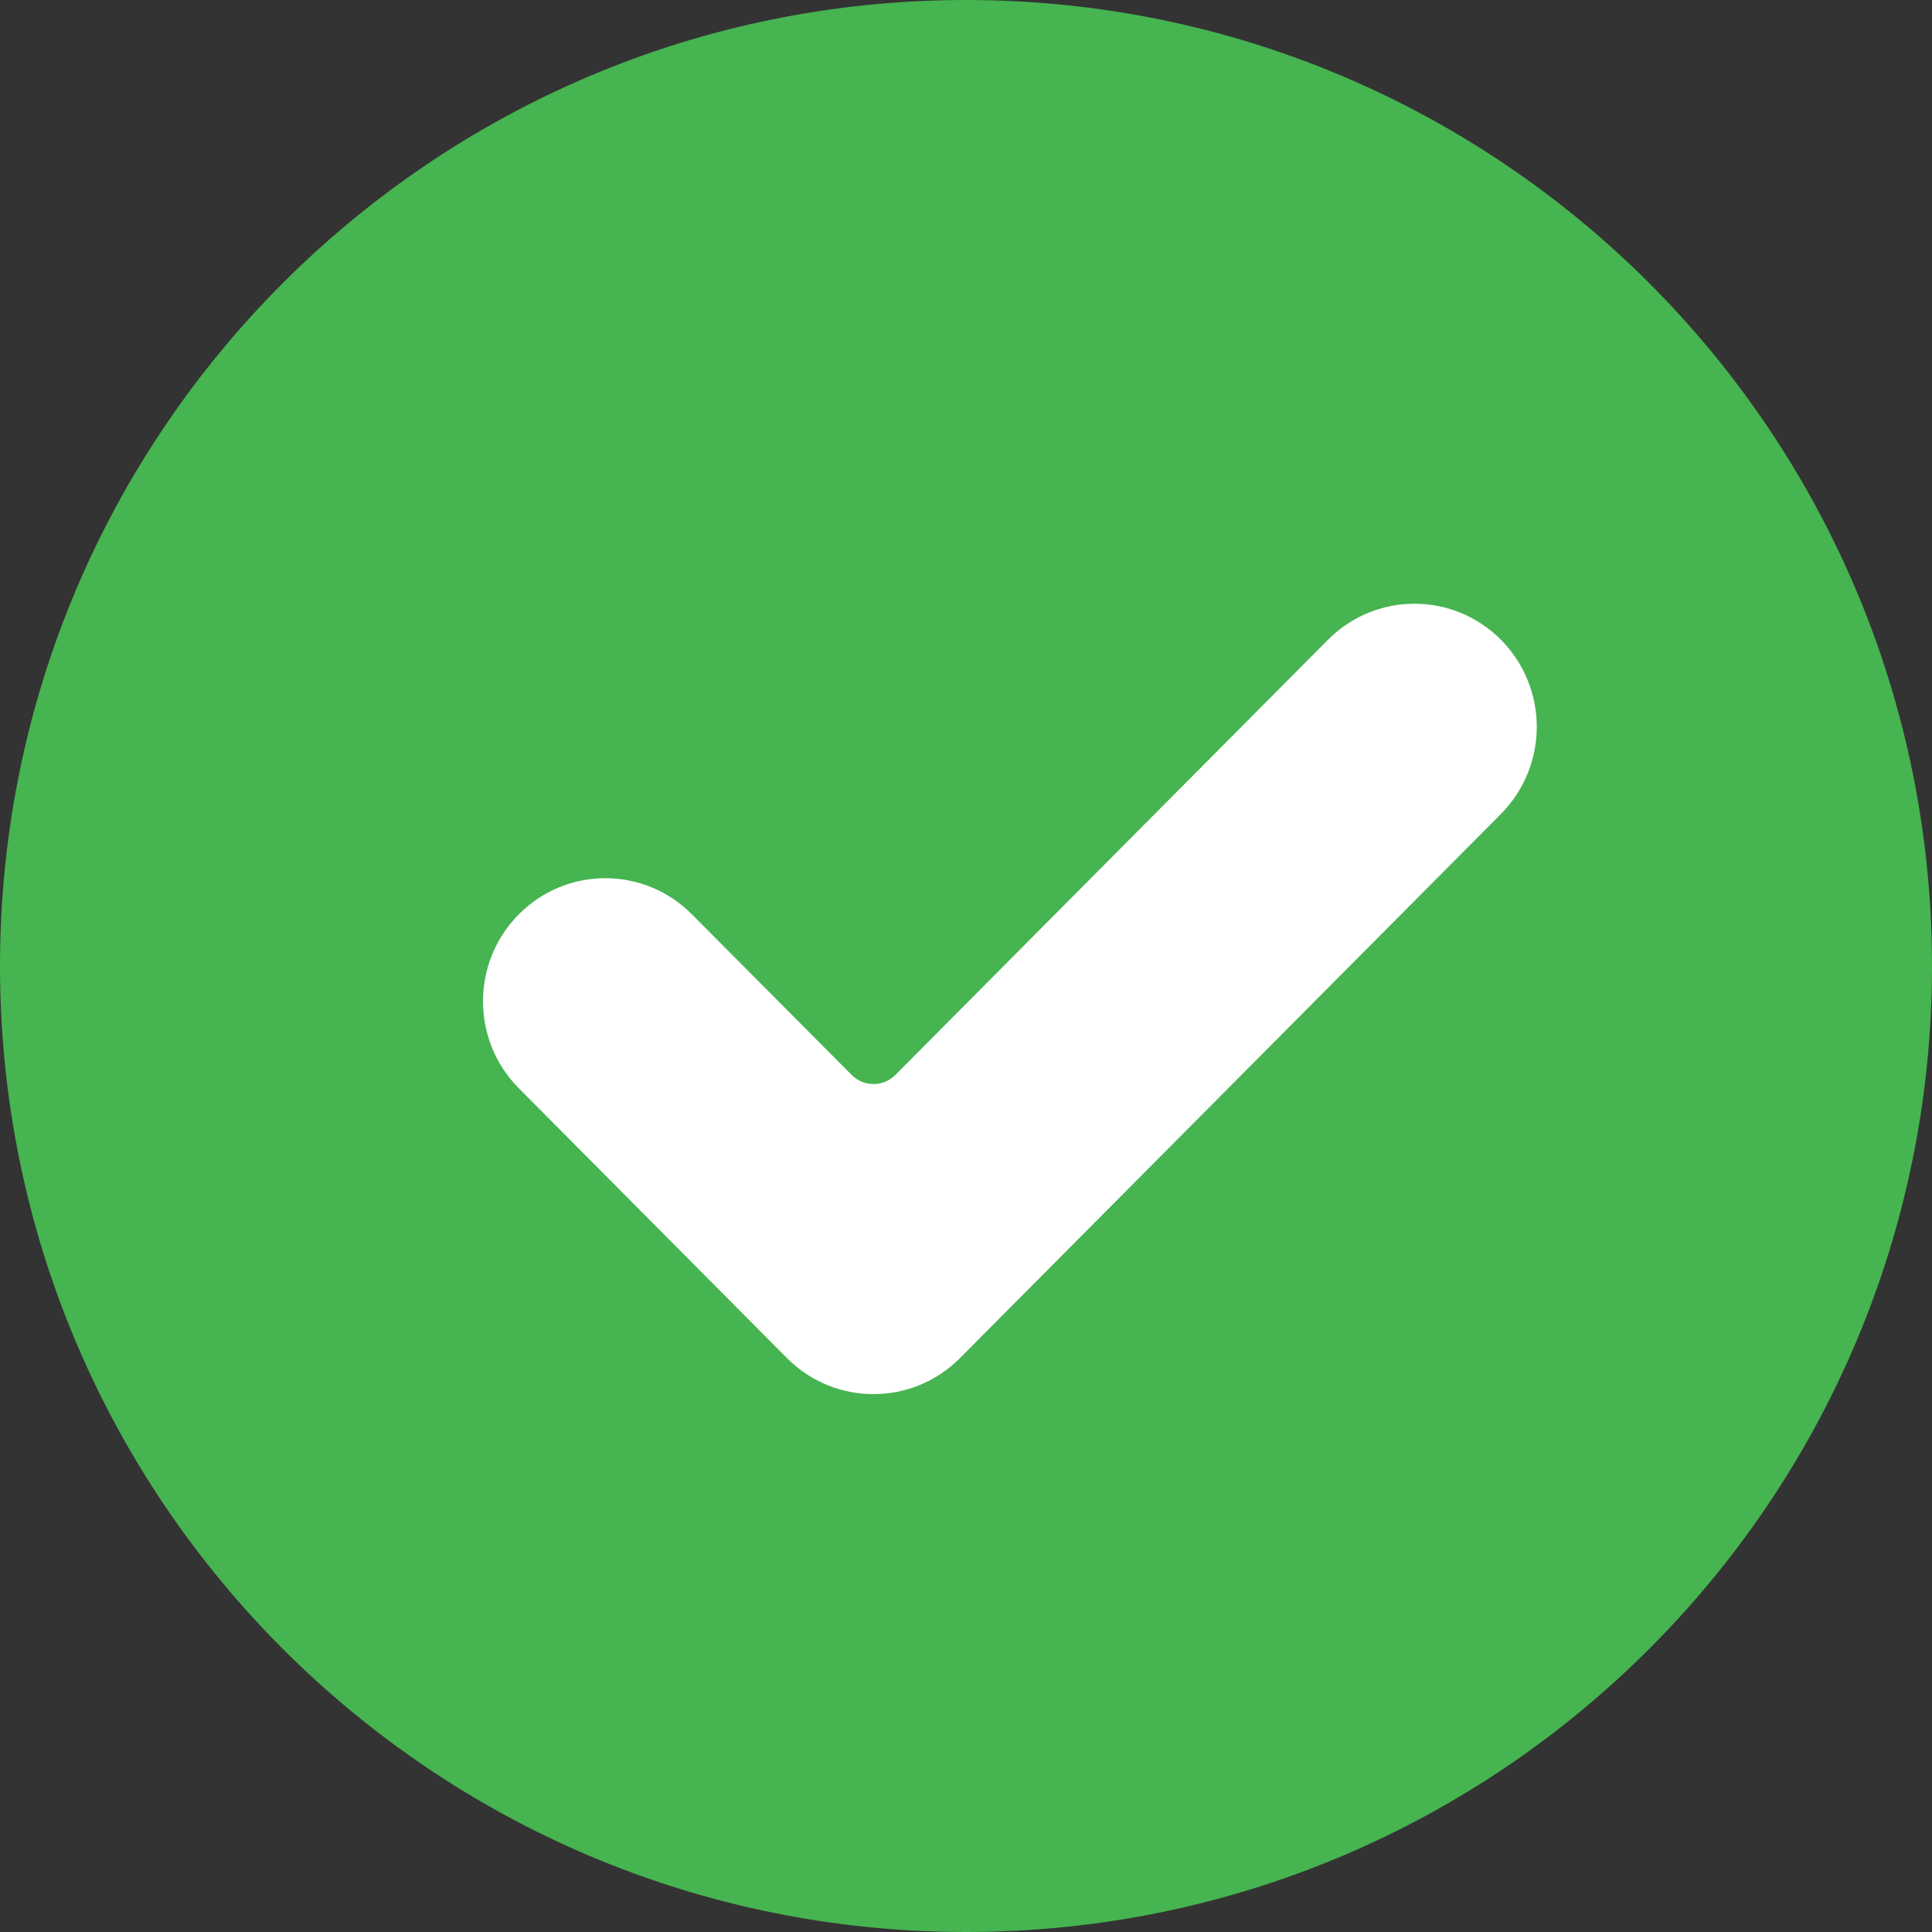
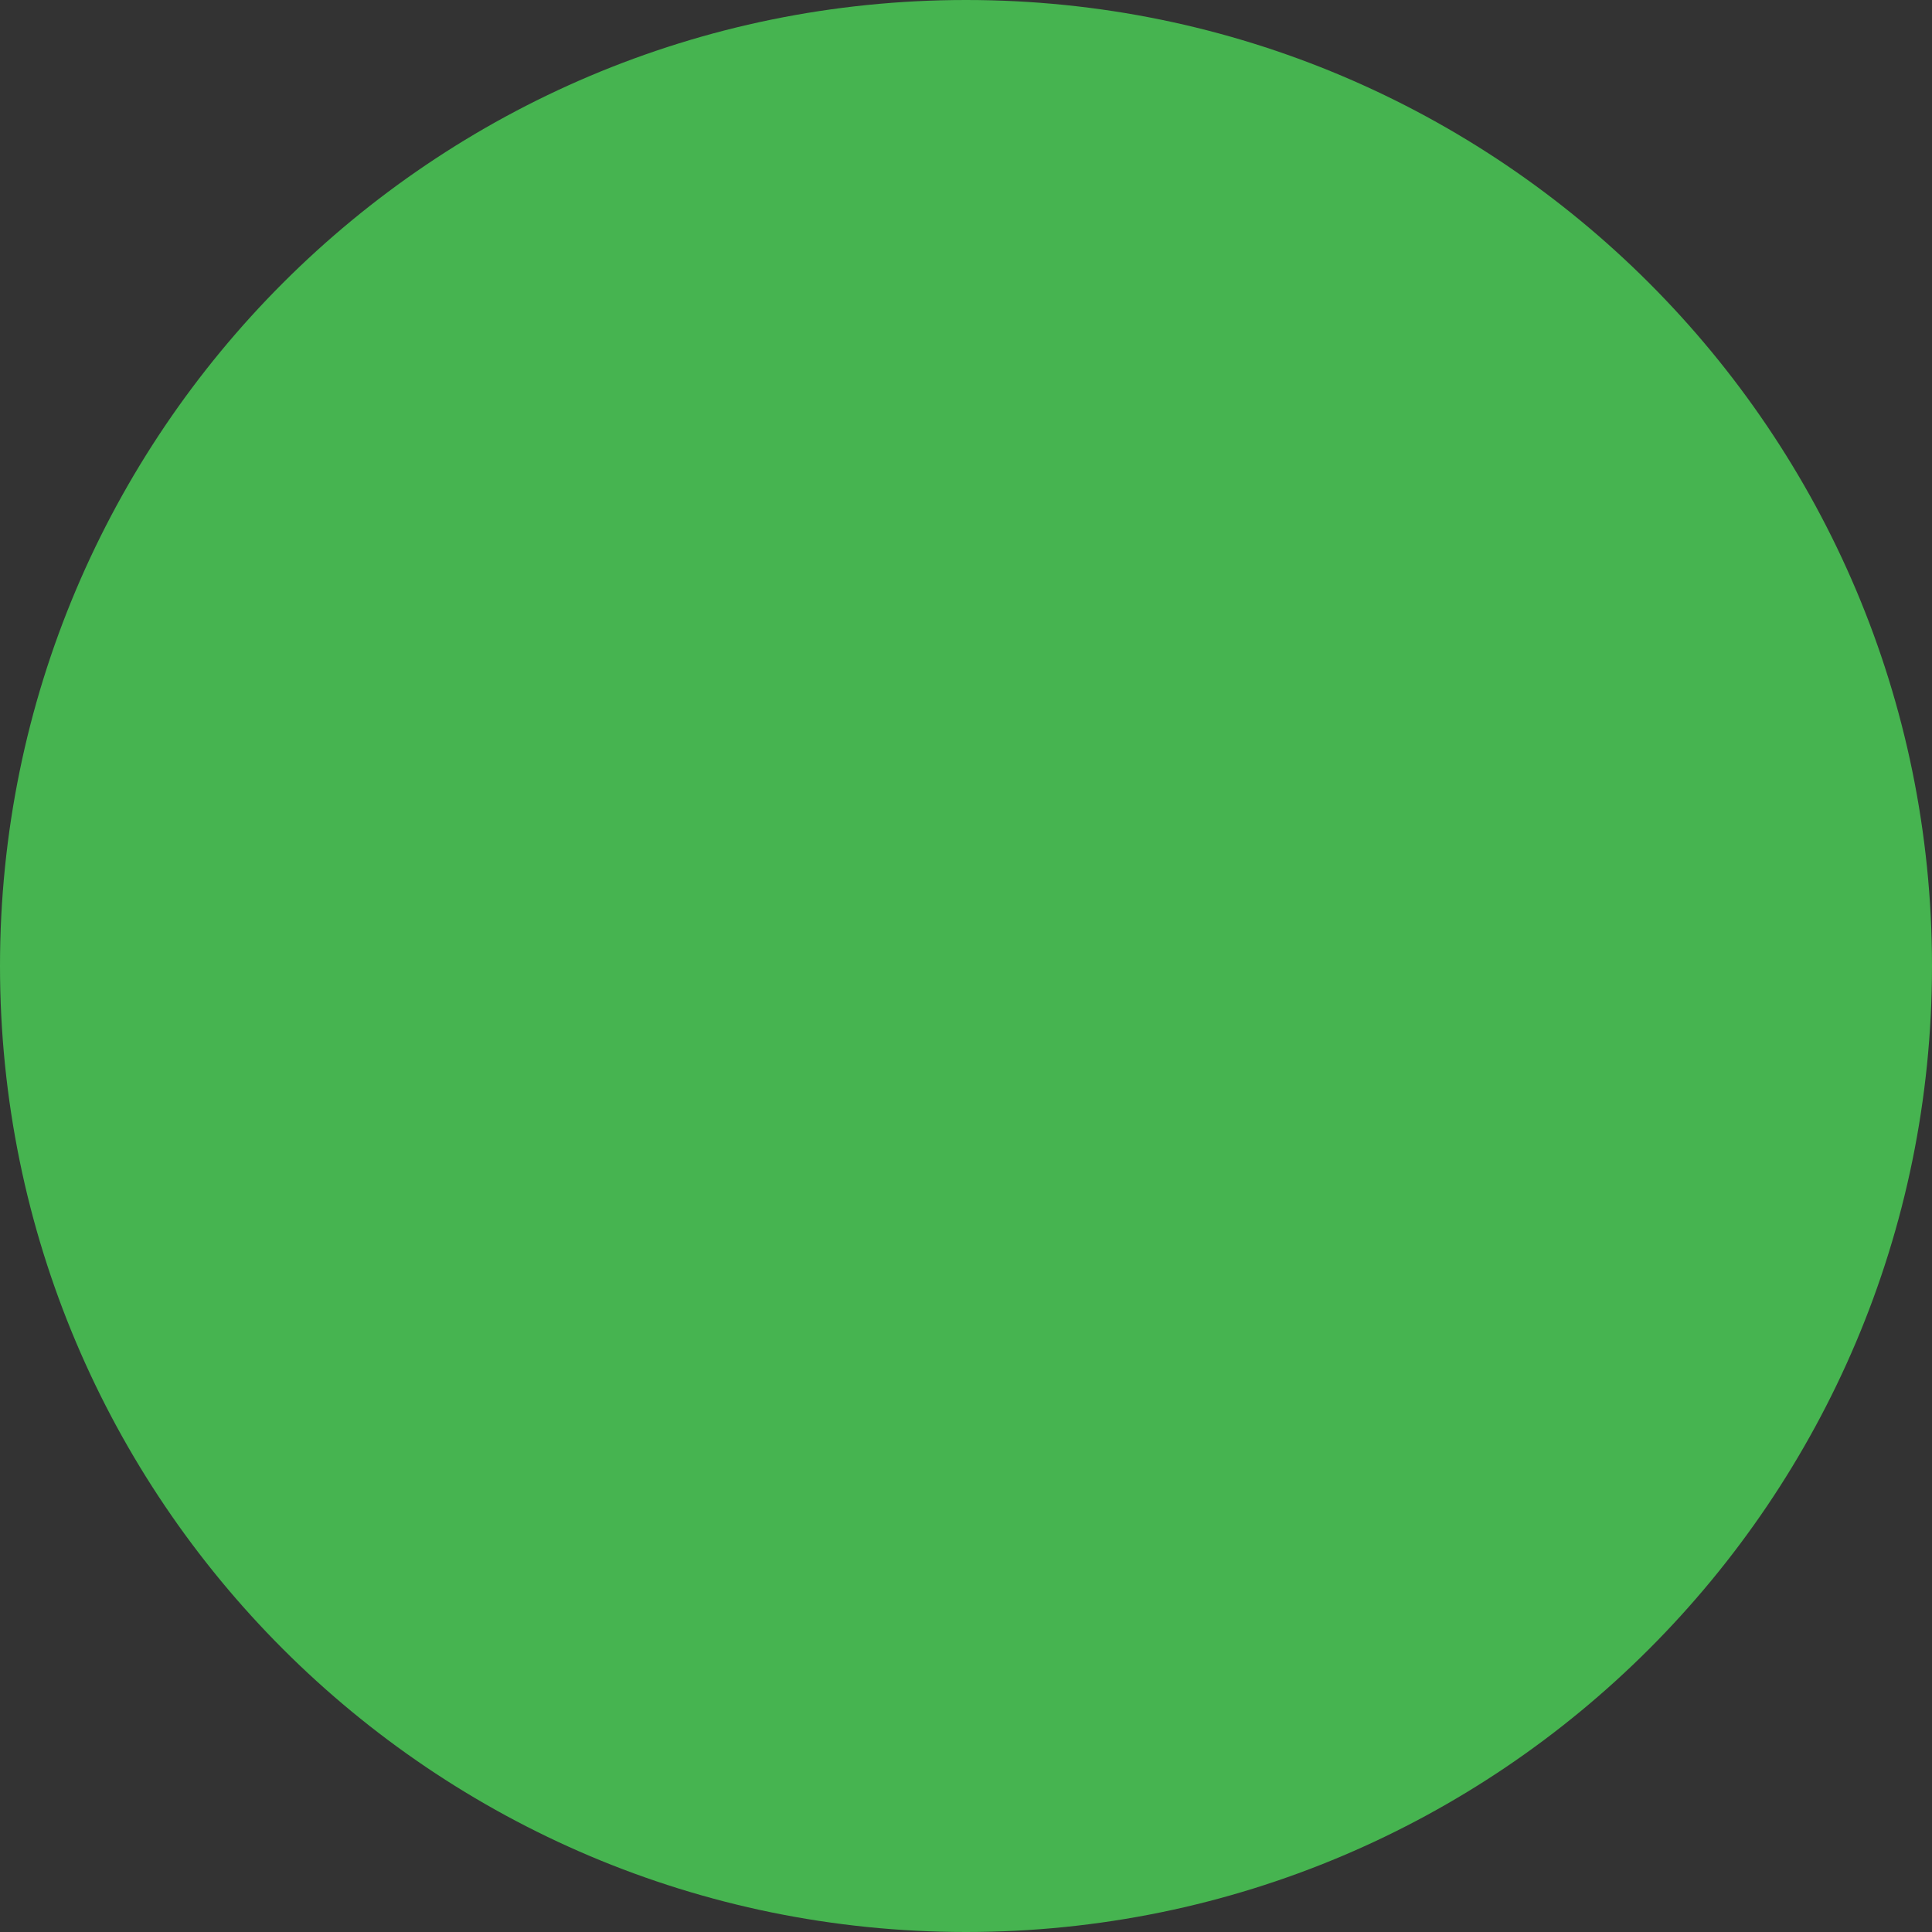
<svg xmlns="http://www.w3.org/2000/svg" width="16" height="16" viewBox="0 0 16 16" fill="none">
  <rect x="0" y="0" width="16" height="16" fill="#333333" stroke="none" />
  <path d="M0 8C0 3.582 3.582 0 8 0C12.418 0 16 3.582 16 8C16 12.418 12.418 16 8 16C3.582 16 0 12.418 0 8Z" fill="#46B450" />
-   <path d="M7.95 11.247C7.555 11.645 6.913 11.645 6.517 11.247L4.297 9.013C3.901 8.615 3.901 7.969 4.297 7.572C4.692 7.173 5.334 7.173 5.73 7.572L7.053 8.902C7.153 9.003 7.315 9.003 7.415 8.902L10.997 5.299C11.393 4.9 12.035 4.9 12.431 5.299C12.62 5.49 12.727 5.749 12.727 6.019C12.727 6.29 12.62 6.549 12.431 6.74L7.95 11.247Z" fill="white" />
</svg>